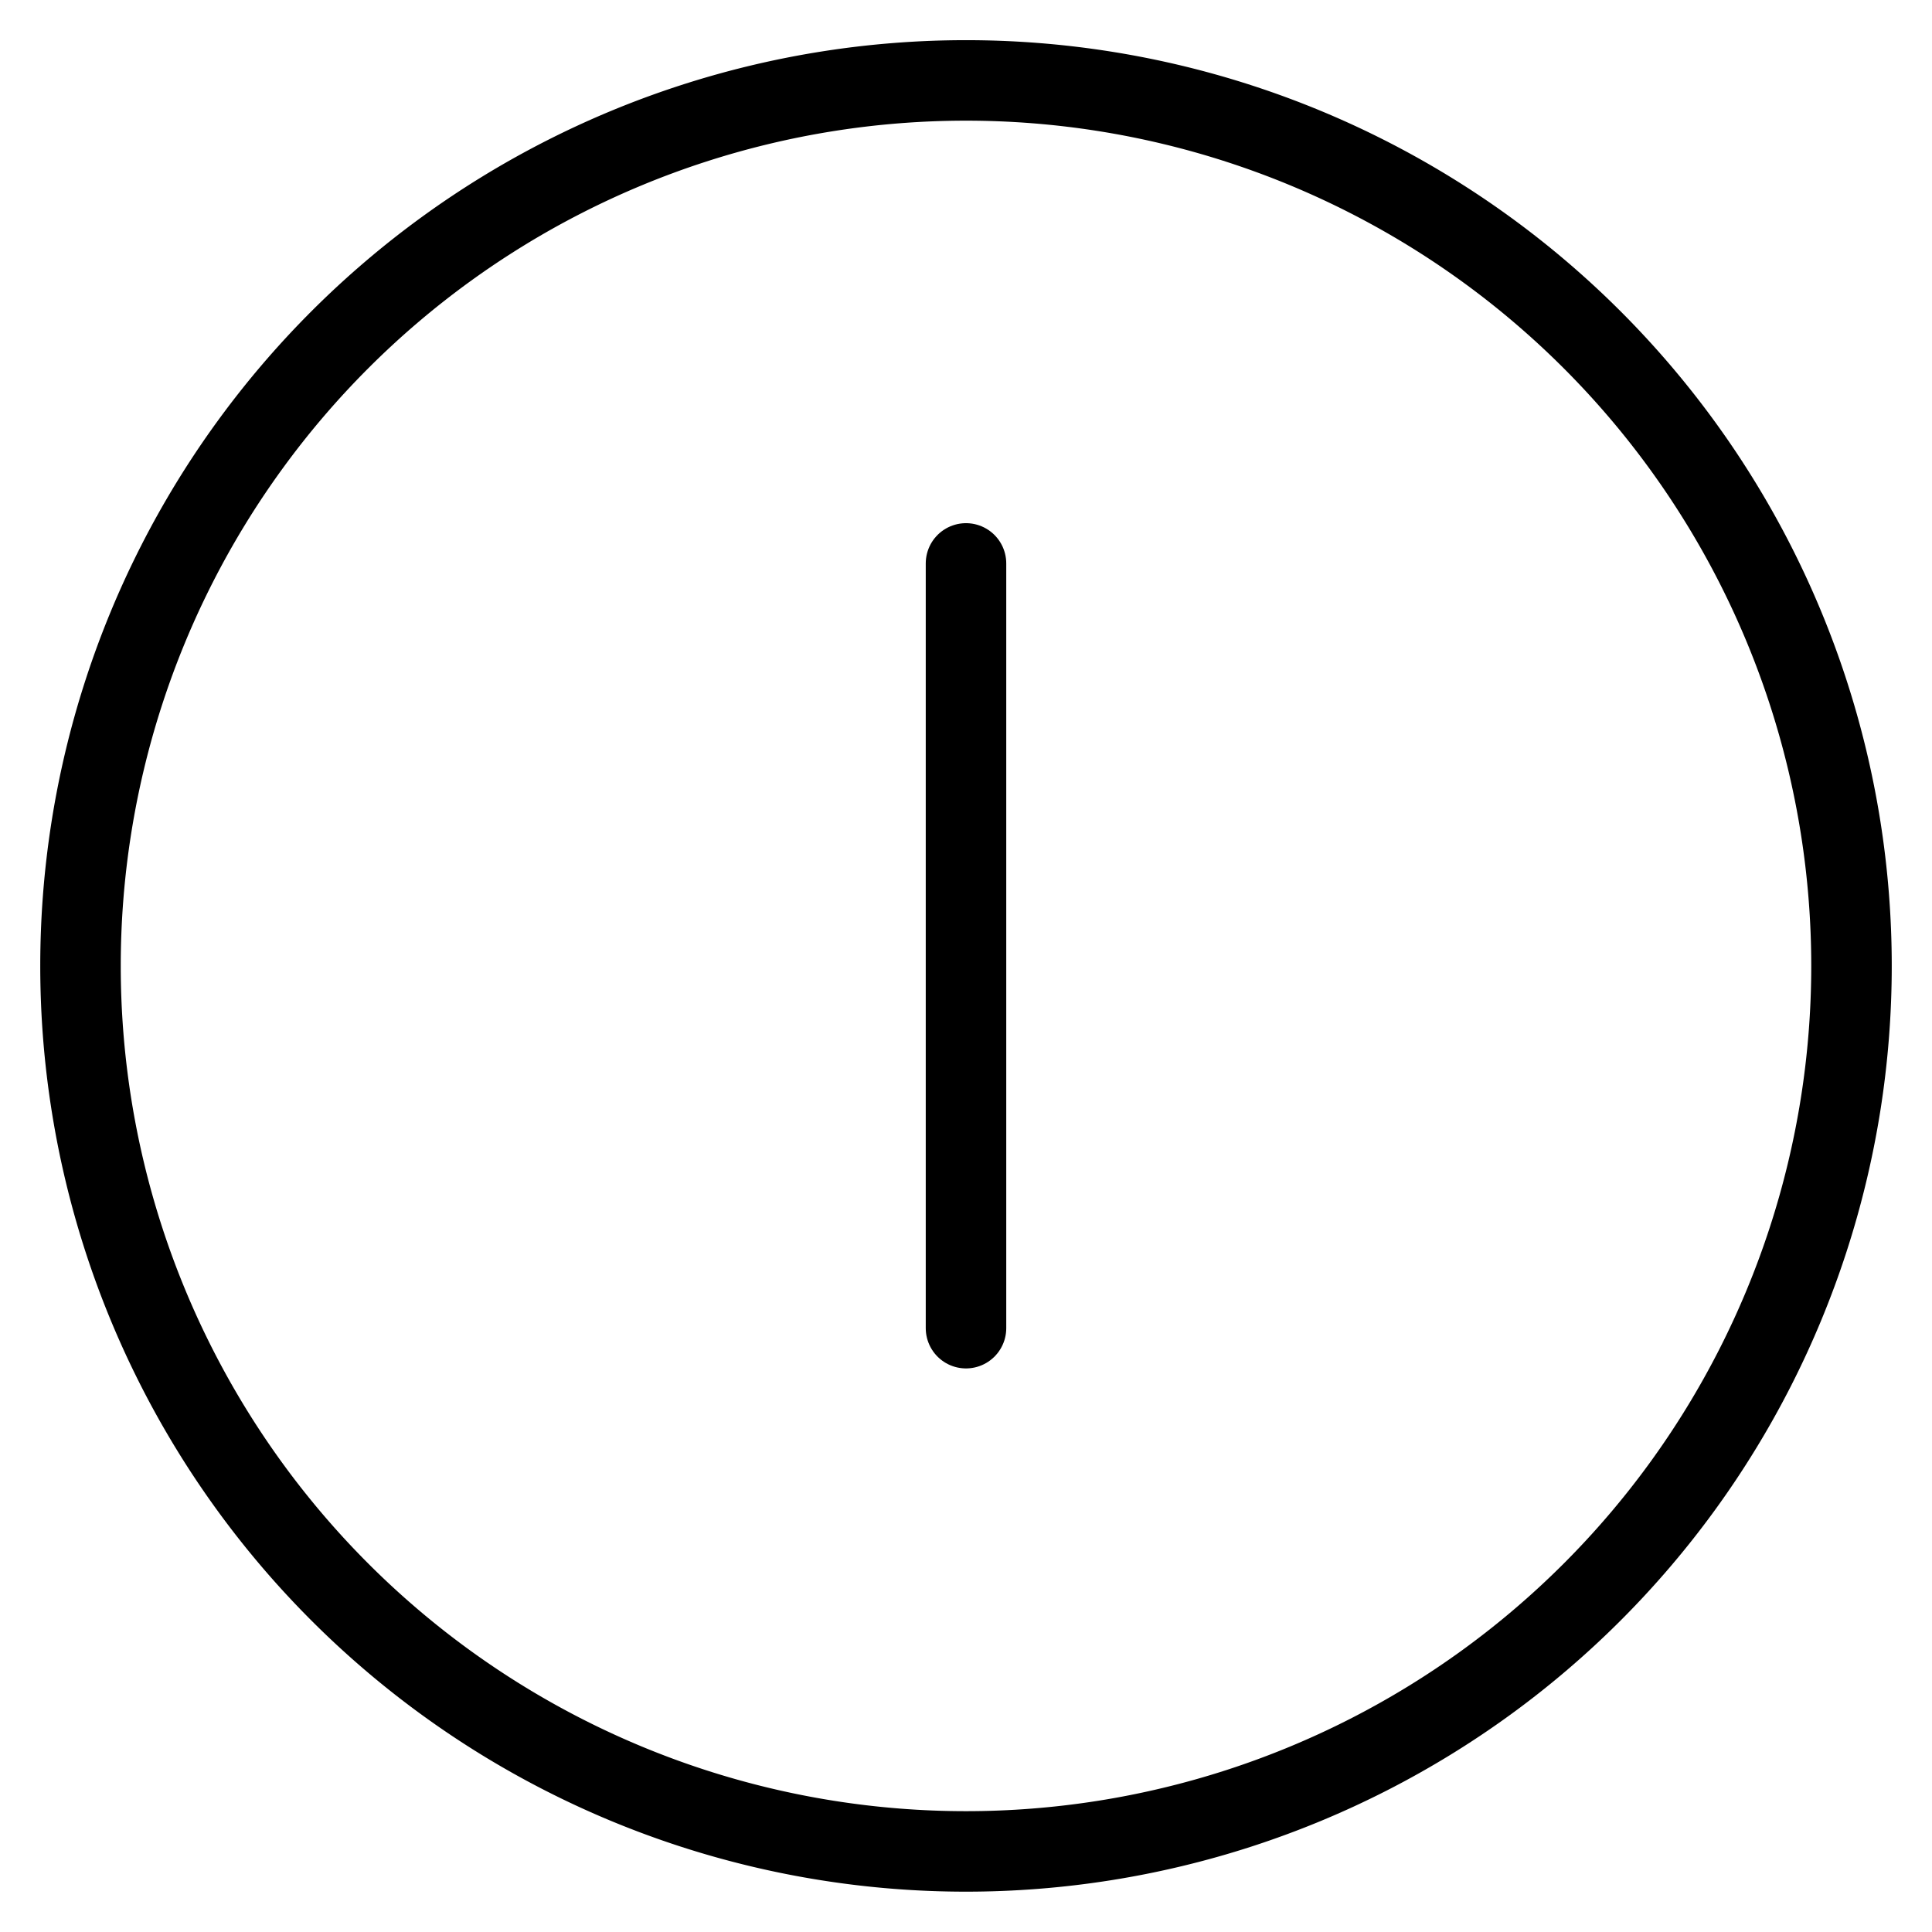
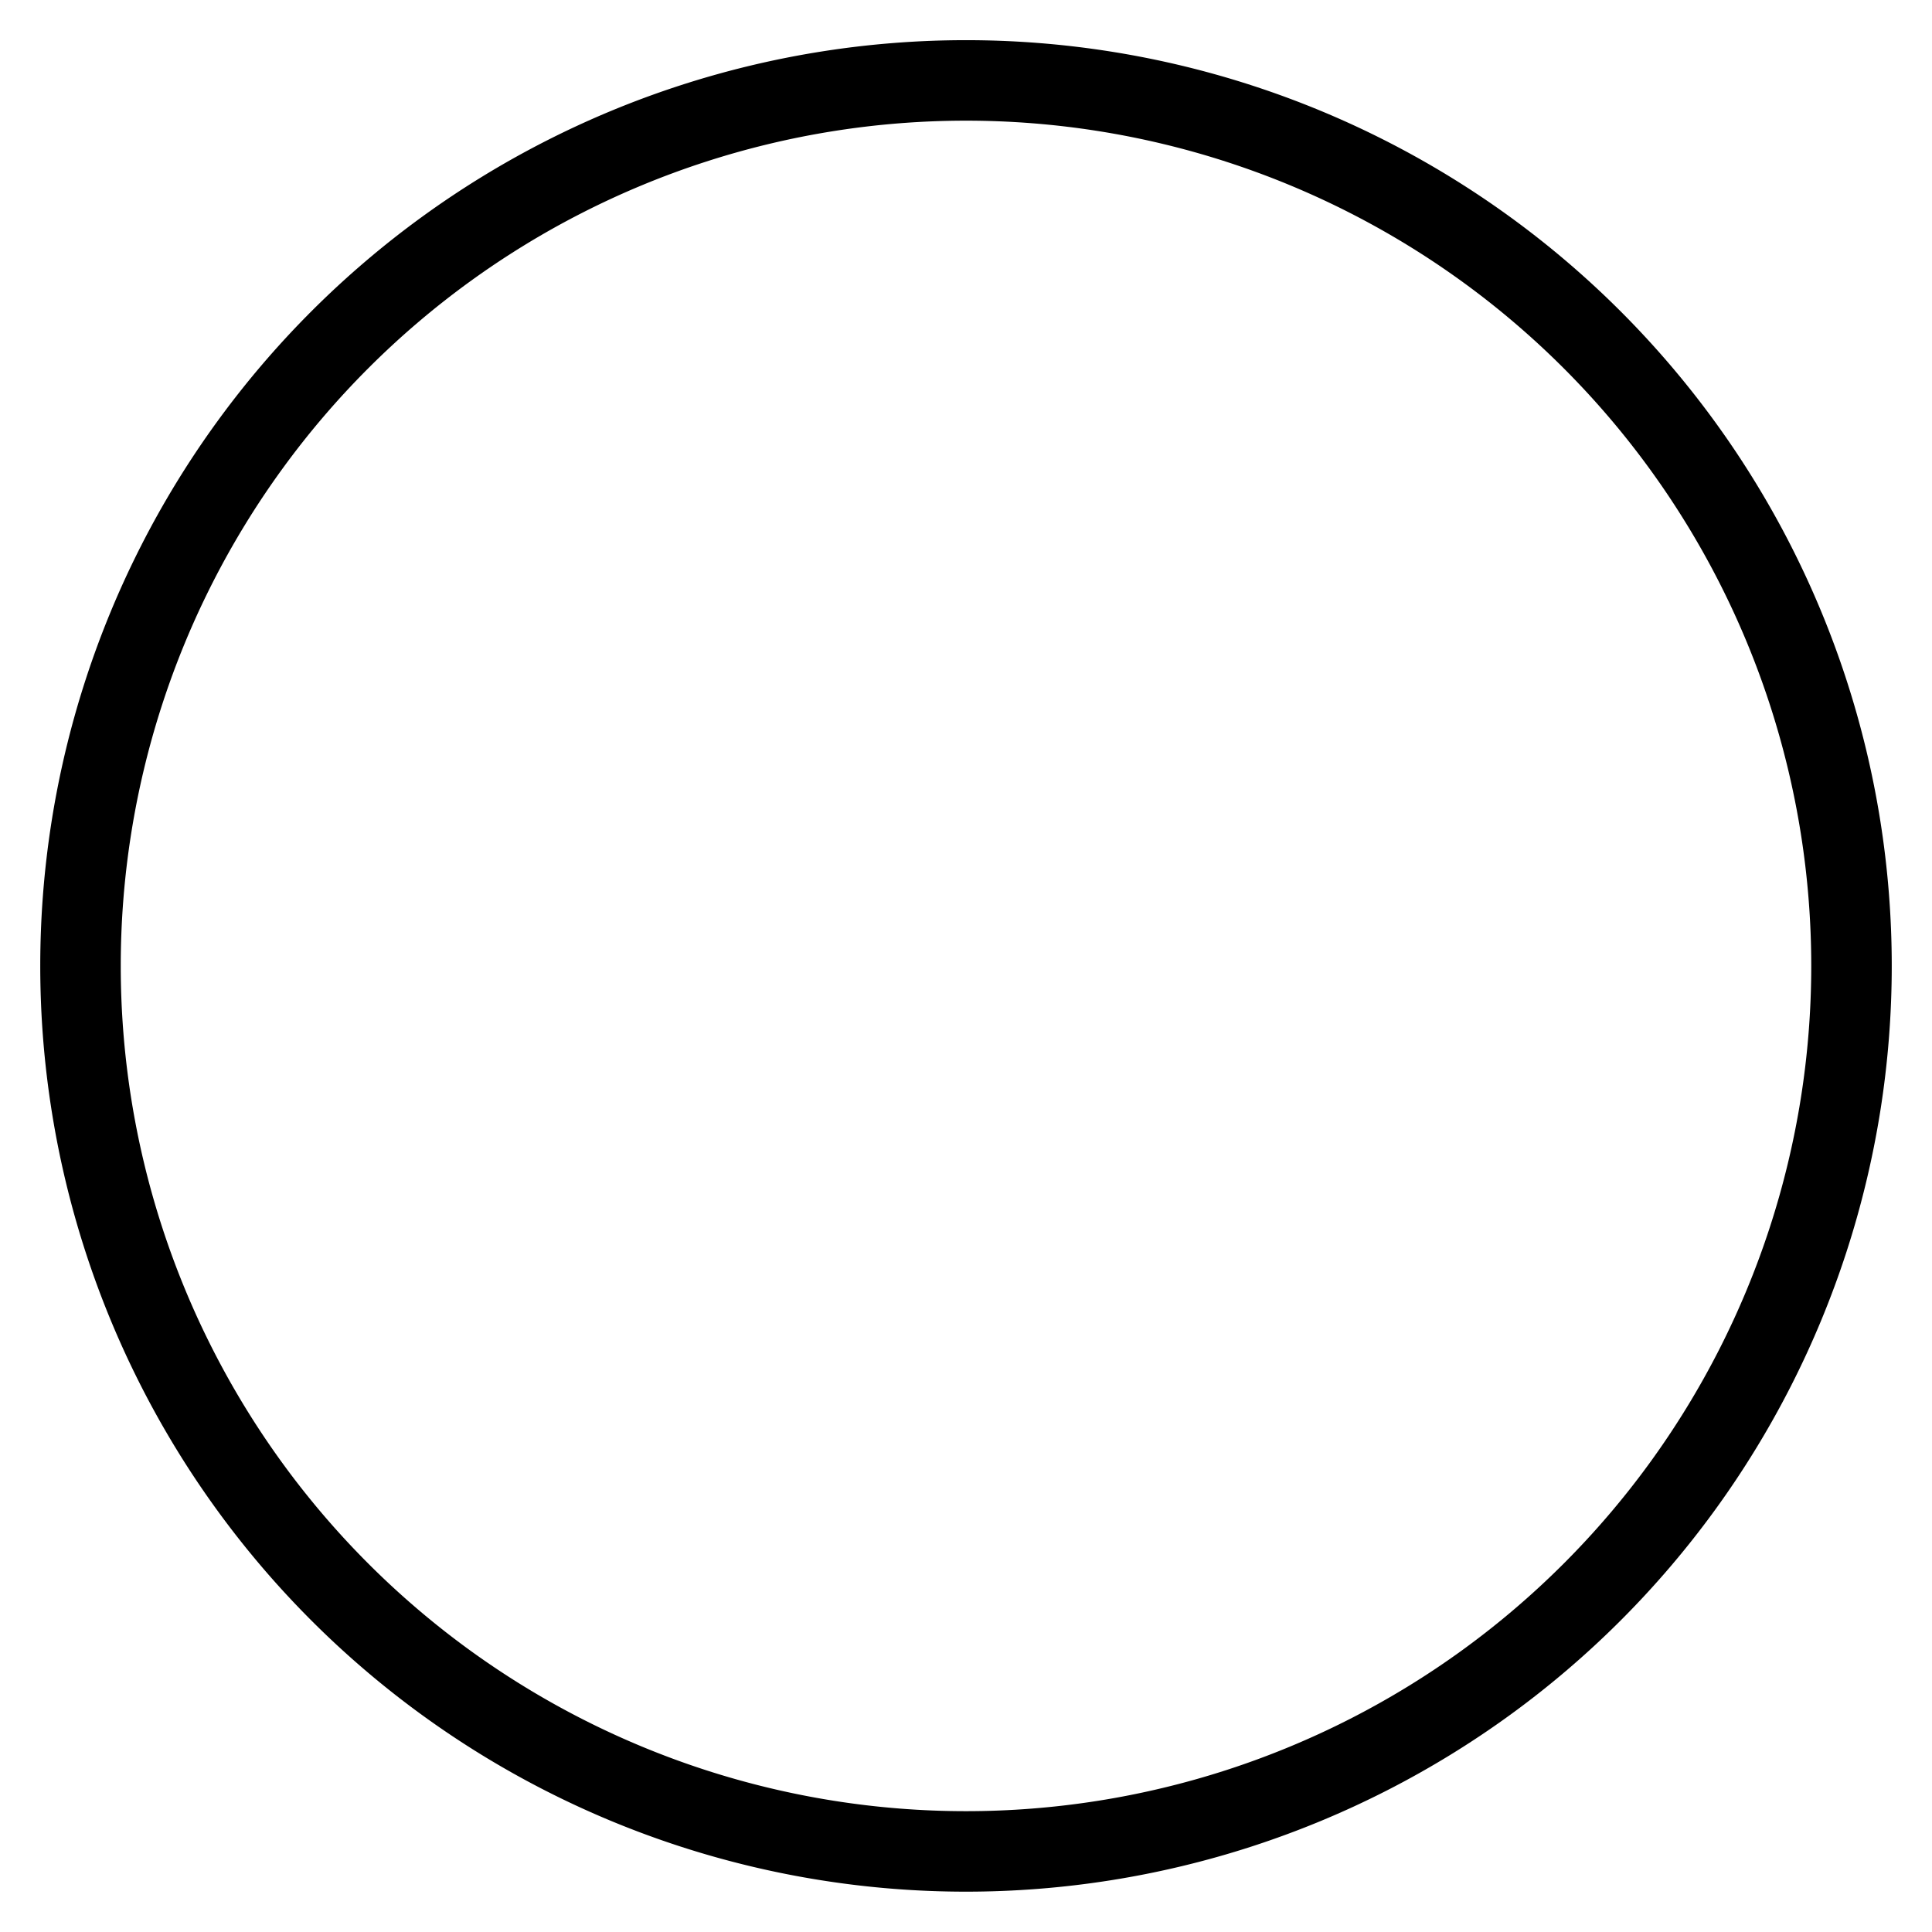
<svg xmlns="http://www.w3.org/2000/svg" viewBox="0 0 24 24">
  <g transform="matrix(1,0,0,1,0,0)">
    <path d="M1.000 11.999 A11.000 11.000 0 1 0 23.000 11.999 A11.000 11.000 0 1 0 1.000 11.999 Z" fill="none" stroke="#000000" stroke-linecap="round" stroke-linejoin="round" />
-     <path d="M12 16.499L12 6.999" fill="none" stroke="#000000" stroke-linecap="round" stroke-linejoin="round" />
  </g>
</svg>